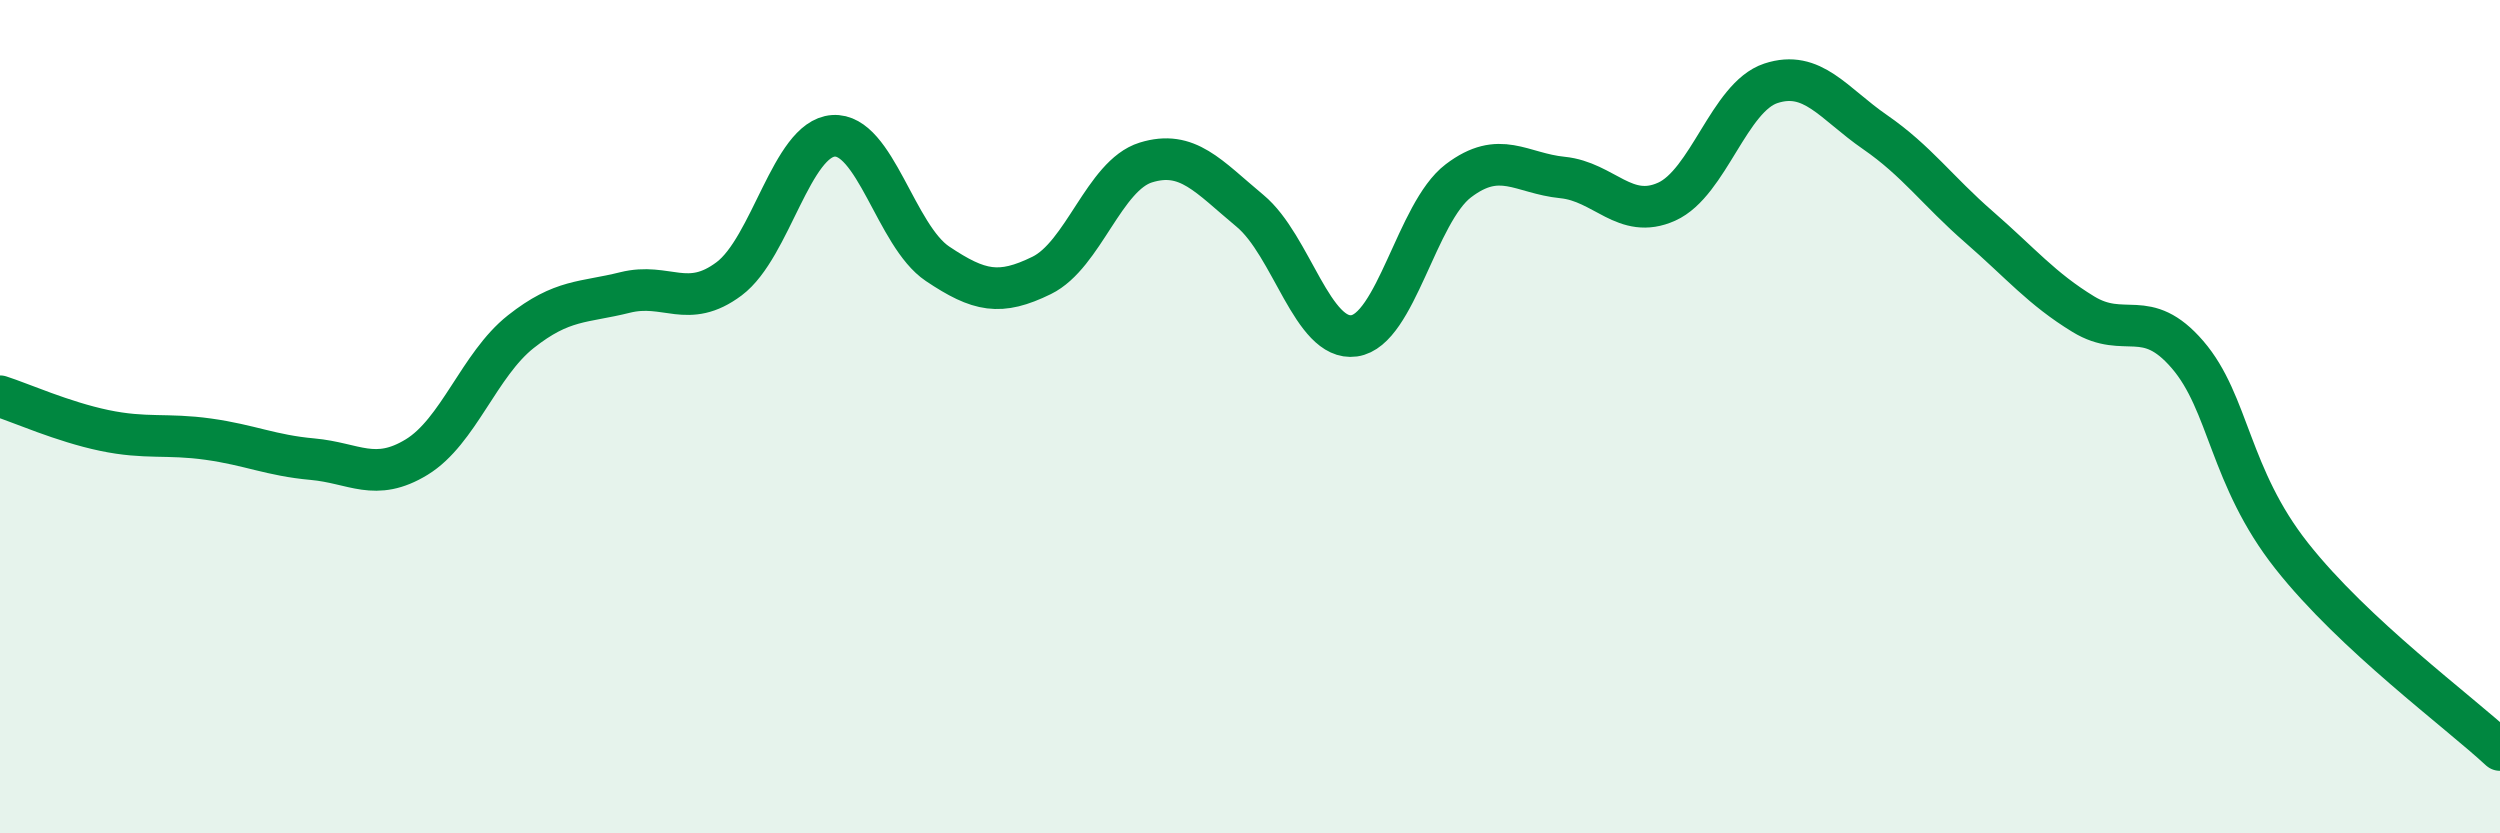
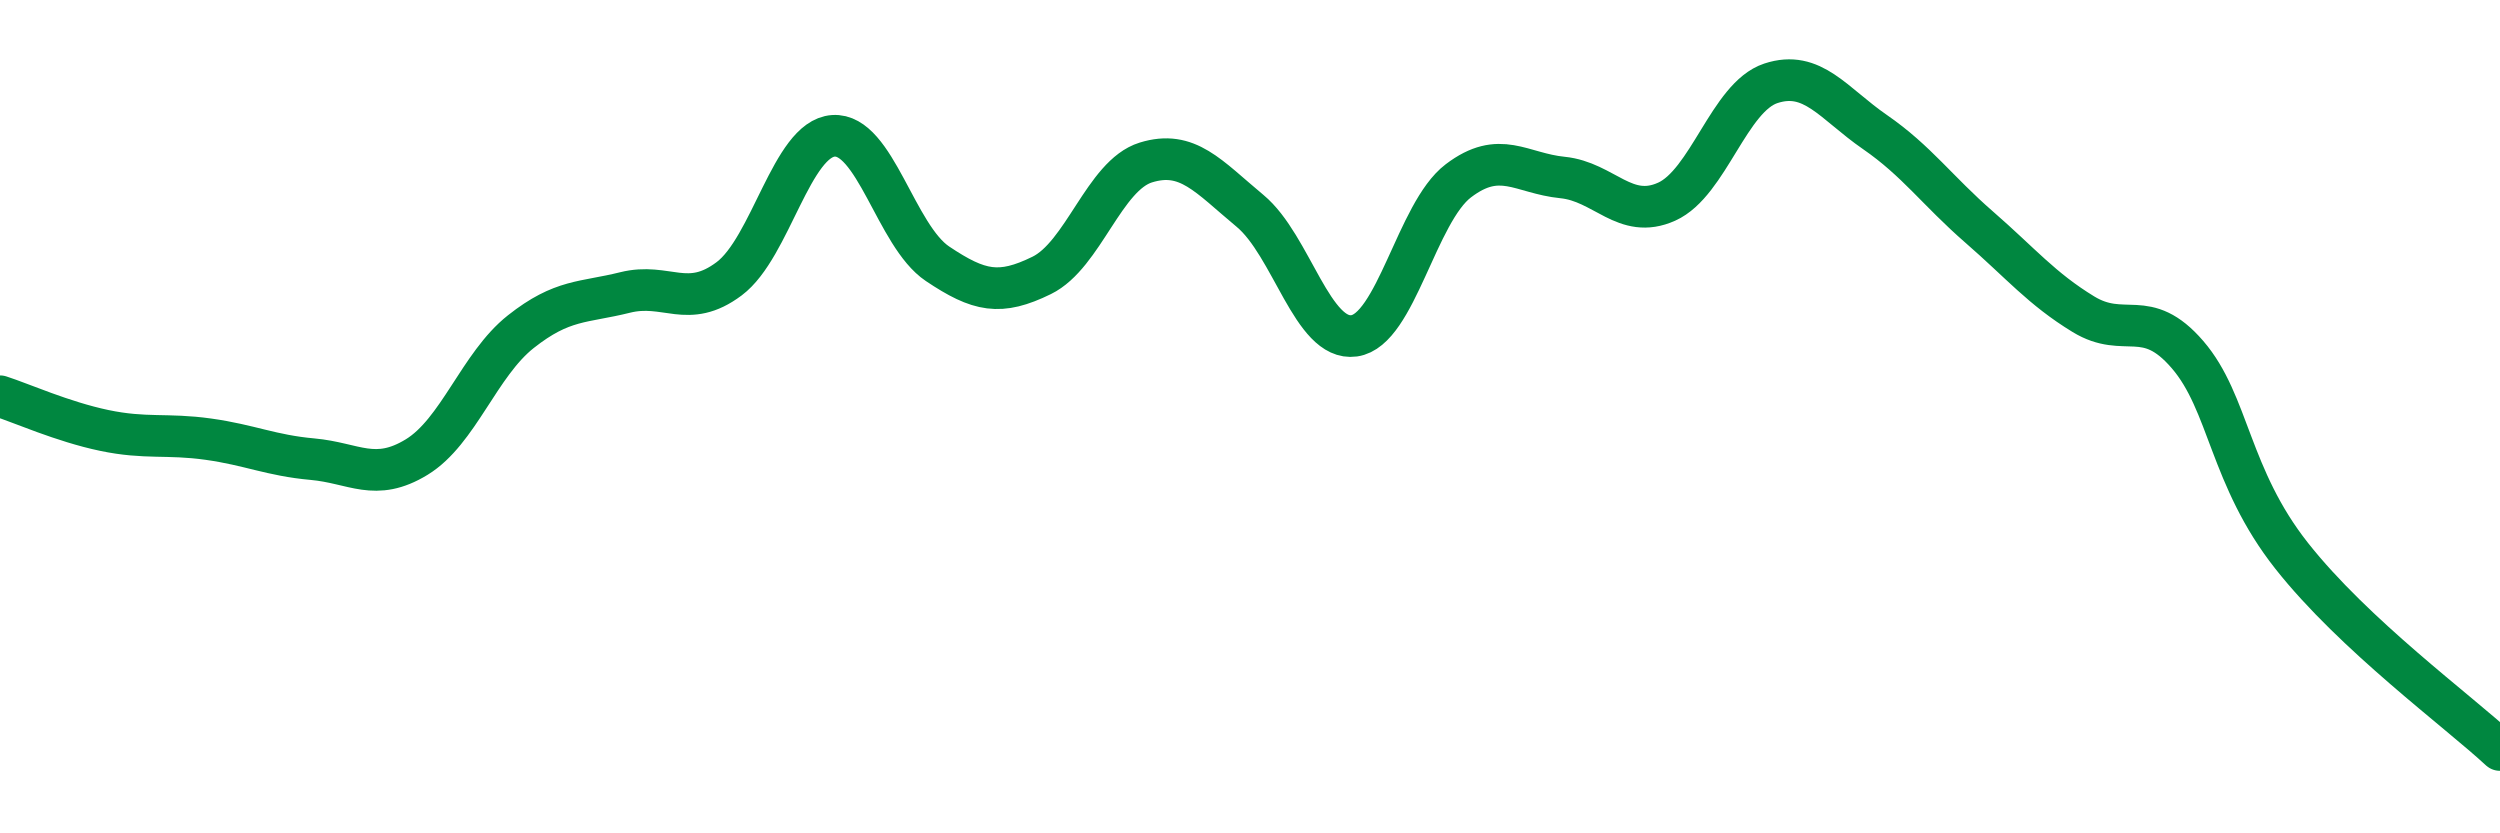
<svg xmlns="http://www.w3.org/2000/svg" width="60" height="20" viewBox="0 0 60 20">
-   <path d="M 0,9.51 C 0.5,9.67 1.5,10.12 2.5,10.33 C 3.5,10.54 4,10.4 5,10.54 C 6,10.68 6.5,10.93 7.5,11.02 C 8.5,11.11 9,11.58 10,10.97 C 11,10.36 11.5,8.75 12.5,7.96 C 13.5,7.17 14,7.27 15,7.02 C 16,6.77 16.5,7.44 17.5,6.69 C 18.5,5.94 19,3.33 20,3.26 C 21,3.19 21.5,5.66 22.5,6.33 C 23.5,7 24,7.1 25,6.61 C 26,6.12 26.5,4.21 27.5,3.9 C 28.5,3.59 29,4.23 30,5.06 C 31,5.89 31.5,8.2 32.5,8.06 C 33.5,7.92 34,5.1 35,4.34 C 36,3.58 36.5,4.16 37.5,4.26 C 38.5,4.36 39,5.29 40,4.84 C 41,4.39 41.5,2.33 42.5,2 C 43.5,1.67 44,2.48 45,3.17 C 46,3.86 46.5,4.58 47.5,5.45 C 48.5,6.32 49,6.93 50,7.54 C 51,8.15 51.5,7.35 52.5,8.51 C 53.5,9.67 53.5,11.44 55,13.34 C 56.5,15.24 59,17.07 60,18L60 20L0 20Z" fill="#008740" opacity="0.1" stroke-linecap="round" stroke-linejoin="round" />
  <path d="M 0,9.51 C 0.5,9.67 1.5,10.12 2.5,10.33 C 3.5,10.54 4,10.4 5,10.54 C 6,10.68 6.5,10.93 7.5,11.02 C 8.5,11.11 9,11.58 10,10.97 C 11,10.36 11.5,8.75 12.5,7.96 C 13.5,7.17 14,7.27 15,7.02 C 16,6.77 16.5,7.44 17.5,6.69 C 18.5,5.94 19,3.33 20,3.26 C 21,3.19 21.5,5.66 22.5,6.33 C 23.5,7 24,7.1 25,6.61 C 26,6.12 26.5,4.21 27.5,3.9 C 28.5,3.59 29,4.23 30,5.06 C 31,5.89 31.5,8.2 32.5,8.06 C 33.5,7.92 34,5.1 35,4.34 C 36,3.58 36.5,4.16 37.5,4.26 C 38.5,4.36 39,5.29 40,4.84 C 41,4.39 41.5,2.33 42.5,2 C 43.5,1.67 44,2.48 45,3.17 C 46,3.86 46.5,4.58 47.5,5.45 C 48.5,6.32 49,6.93 50,7.54 C 51,8.15 51.5,7.35 52.5,8.51 C 53.5,9.67 53.5,11.44 55,13.34 C 56.5,15.24 59,17.07 60,18" stroke="#008740" stroke-width="1" fill="none" stroke-linecap="round" stroke-linejoin="round" />
</svg>